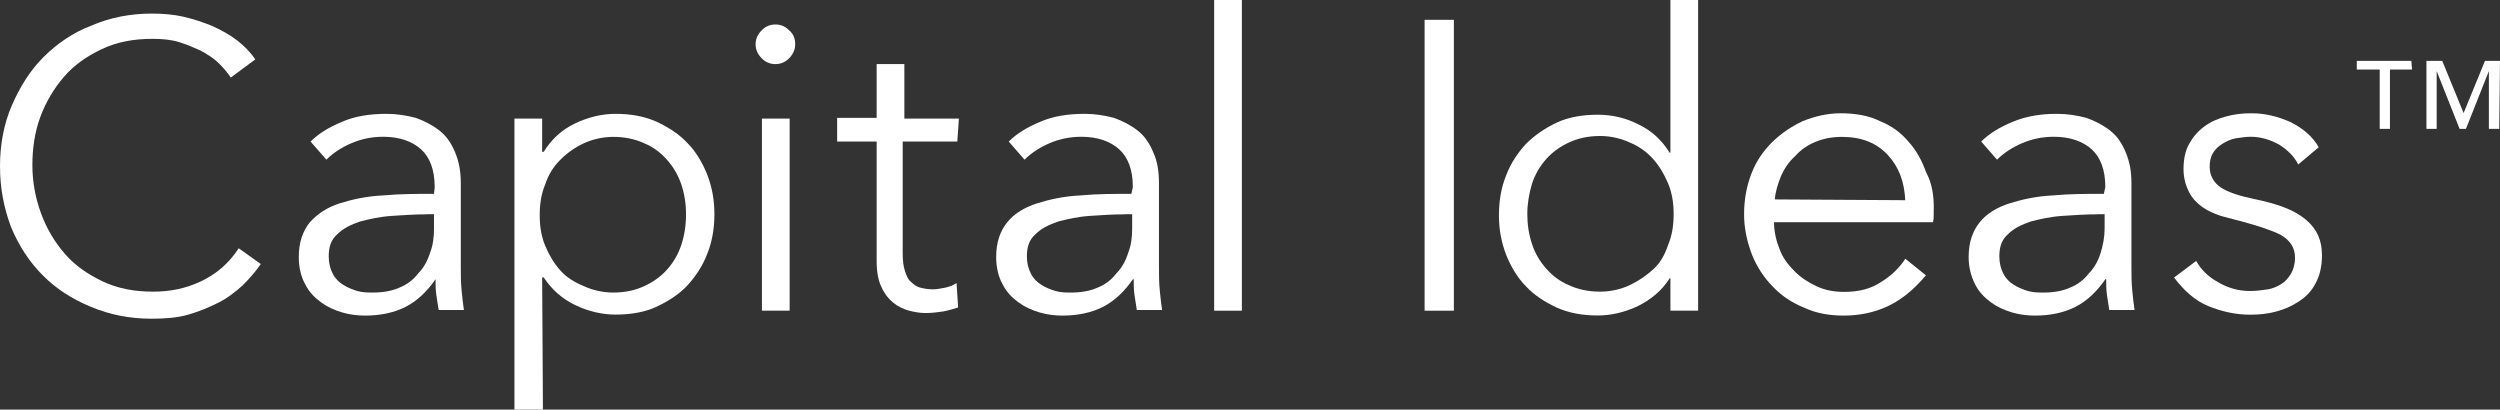
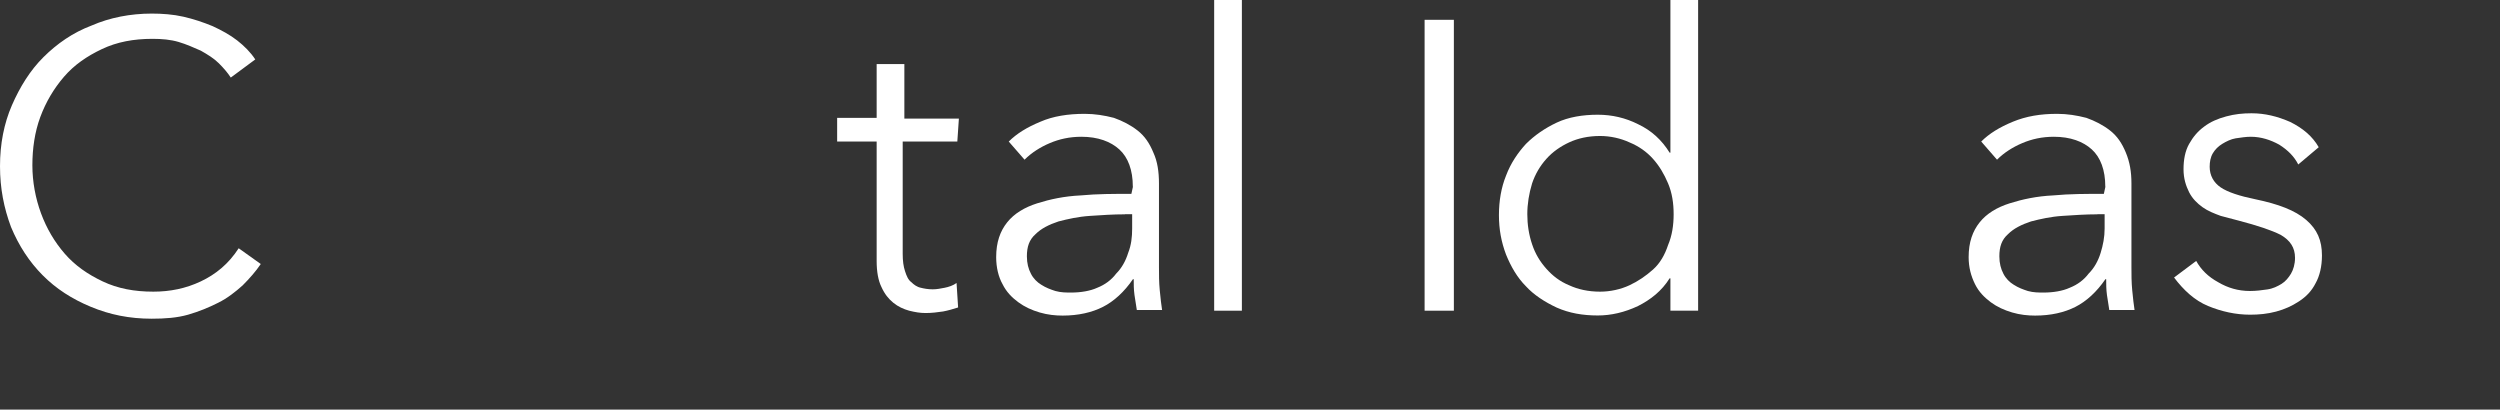
<svg xmlns="http://www.w3.org/2000/svg" id="uuid-d84b57c2-869a-47e0-a1b6-c71bb45cc5ad" data-name="uuid-24a325f7-4284-4065-ac90-342127ed838e" viewBox="0 0 224.66 36.81">
  <rect x="0" y="0" width="224.66" height="36.81" fill="#333333" stroke="none" />
  <defs>
    <style>
      .uuid-75e48ea6-2a59-475a-8253-ac4cb9f80ef1 {
        fill: #fff;
        stroke-width: 0px;
      }
    </style>
  </defs>
  <path class="uuid-75e48ea6-2a59-475a-8253-ac4cb9f80ef1" d="M23.43,23.73c-.43.64-.99,1.28-1.63,1.92-.64.57-1.35,1.14-2.2,1.56-.85.43-1.71.78-2.7,1.07-.99.28-2.06.36-3.27.36-1.99,0-3.77-.36-5.47-1.07-1.71-.71-3.13-1.63-4.33-2.84s-2.13-2.63-2.84-4.33c-.64-1.71-.99-3.48-.99-5.47s.36-3.84,1.07-5.47,1.63-3.13,2.84-4.33c1.21-1.2,2.63-2.2,4.33-2.84,1.63-.71,3.48-1.07,5.4-1.07.92,0,1.92.07,2.84.28s1.78.5,2.63.85c.78.36,1.56.78,2.2,1.28.64.5,1.21,1.07,1.63,1.71l-2.2,1.63c-.28-.43-.64-.85-1.07-1.28s-.99-.78-1.63-1.14c-.64-.28-1.28-.57-1.99-.78-.71-.21-1.49-.28-2.34-.28-1.71,0-3.2.28-4.55.92-1.35.64-2.49,1.42-3.41,2.49s-1.63,2.27-2.13,3.62-.71,2.84-.71,4.33.28,2.98.78,4.33c.5,1.35,1.21,2.56,2.13,3.62s2.06,1.85,3.41,2.49c1.35.64,2.84.92,4.55.92,1.49,0,2.91-.28,4.26-.92s2.49-1.56,3.41-2.98l1.99,1.42h-.01Z" />
-   <path class="uuid-75e48ea6-2a59-475a-8253-ac4cb9f80ef1" d="M39.06,16.77c0-1.49-.43-2.63-1.21-3.34s-1.92-1.14-3.41-1.14c-1.07,0-1.99.21-2.84.57s-1.63.85-2.27,1.49l-1.42-1.63c.71-.71,1.63-1.28,2.84-1.78,1.14-.5,2.49-.71,3.98-.71.92,0,1.78.14,2.63.36.78.28,1.49.64,2.13,1.14s1.07,1.14,1.42,1.99.5,1.71.5,2.77v7.53c0,.64,0,1.35.07,2.06s.14,1.35.21,1.78h-2.27c-.07-.43-.14-.85-.21-1.35s-.07-.99-.07-1.42h0c-.78,1.14-1.71,1.99-2.7,2.49s-2.2.78-3.62.78c-.64,0-1.35-.07-2.06-.28-.71-.21-1.35-.5-1.92-.92s-1.07-.92-1.42-1.63c-.36-.64-.57-1.49-.57-2.42,0-1.35.36-2.34.99-3.13.71-.78,1.56-1.35,2.7-1.71,1.14-.36,2.42-.64,3.91-.71,1.49-.14,2.98-.14,4.55-.14l.07-.64h-.01ZM38.35,19.26c-1.07,0-2.06.07-3.13.14s-1.99.28-2.84.5c-.85.28-1.56.64-2.06,1.14-.57.5-.78,1.14-.78,1.99,0,.64.14,1.14.36,1.56.21.43.57.78.92.99.43.28.85.43,1.28.57.5.14.99.14,1.42.14.85,0,1.71-.14,2.34-.43.71-.28,1.28-.71,1.71-1.28.5-.5.85-1.14,1.07-1.85.28-.71.36-1.42.36-2.2v-1.28h-.65Z" />
-   <path class="uuid-75e48ea6-2a59-475a-8253-ac4cb9f80ef1" d="M48.79,36.81h-2.56V10.66h2.49v2.98h.14c.71-1.14,1.63-1.99,2.84-2.56s2.42-.85,3.62-.85c1.35,0,2.56.21,3.69.71,1.07.5,2.06,1.14,2.77,1.92.78.78,1.35,1.78,1.78,2.84.43,1.14.64,2.27.64,3.55s-.21,2.49-.64,3.55c-.43,1.14-1.07,2.06-1.78,2.84s-1.71,1.42-2.77,1.92-2.34.71-3.69.71c-1.21,0-2.42-.28-3.62-.85s-2.13-1.42-2.84-2.49h-.14l.07,11.87h0ZM61.65,19.26c0-.92-.14-1.85-.43-2.7s-.71-1.56-1.28-2.2-1.21-1.14-2.06-1.49c-.78-.36-1.71-.57-2.77-.57-.92,0-1.85.21-2.63.57s-1.49.85-2.13,1.49-1.07,1.35-1.35,2.2c-.36.85-.5,1.78-.5,2.77s.14,1.92.5,2.77.78,1.56,1.35,2.2c.57.64,1.28,1.07,2.13,1.42.78.36,1.71.57,2.63.57,1.07,0,1.99-.21,2.77-.57s1.49-.85,2.06-1.49.99-1.35,1.28-2.2c.28-.85.43-1.78.43-2.77Z" />
-   <path class="uuid-75e48ea6-2a59-475a-8253-ac4cb9f80ef1" d="M71.46,3.98c0,.5-.21.92-.57,1.28s-.78.5-1.21.5-.85-.14-1.21-.5-.57-.78-.57-1.28.21-.92.57-1.28.78-.5,1.21-.5.85.14,1.21.5c.43.36.57.78.57,1.28ZM70.96,27.92h-2.49V10.66h2.49v17.27h0Z" />
  <path class="uuid-75e48ea6-2a59-475a-8253-ac4cb9f80ef1" d="M86.02,12.72h-4.9v10.09c0,.64.07,1.14.21,1.56.14.43.28.78.57.99.21.21.5.43.85.5.28.07.64.14,1.07.14.36,0,.71-.07,1.07-.14s.78-.21,1.07-.43l.14,2.2c-.43.14-.92.28-1.35.36-.5.07-.99.14-1.56.14-.5,0-.92-.07-1.49-.21-.5-.14-.99-.36-1.42-.71s-.78-.78-1.07-1.42c-.28-.57-.43-1.35-.43-2.34v-10.73h-3.55v-2.13h3.55v-4.83h2.49v4.9h4.9l-.14,2.06h-.01Z" />
  <path class="uuid-75e48ea6-2a59-475a-8253-ac4cb9f80ef1" d="M101.8,16.77c0-1.49-.43-2.63-1.21-3.34s-1.92-1.14-3.41-1.14c-1.07,0-1.99.21-2.84.57s-1.63.85-2.27,1.49l-1.42-1.63c.71-.71,1.63-1.28,2.84-1.78,1.14-.5,2.49-.71,3.98-.71.92,0,1.78.14,2.63.36.78.28,1.49.64,2.13,1.14s1.07,1.14,1.42,1.99c.36.78.5,1.71.5,2.77v7.53c0,.64,0,1.35.07,2.06s.14,1.35.21,1.78h-2.27c-.07-.43-.14-.85-.21-1.35s-.07-.99-.07-1.42h-.07c-.78,1.14-1.71,1.99-2.7,2.49s-2.2.78-3.62.78c-.64,0-1.35-.07-2.06-.28-.71-.21-1.35-.5-1.92-.92s-1.07-.92-1.42-1.63c-.36-.64-.57-1.49-.57-2.42,0-1.35.36-2.34.99-3.13s1.56-1.35,2.7-1.71,2.42-.64,3.91-.71c1.49-.14,2.98-.14,4.55-.14l.14-.64h-.01ZM101.09,19.26c-1.07,0-2.06.07-3.13.14s-1.99.28-2.84.5c-.85.28-1.56.64-2.06,1.14-.57.5-.78,1.14-.78,1.99,0,.64.14,1.14.36,1.56.21.43.57.78.92.99.43.28.85.43,1.28.57.5.14.99.14,1.42.14.85,0,1.71-.14,2.34-.43.71-.28,1.28-.71,1.71-1.28.5-.5.85-1.14,1.07-1.85.28-.71.36-1.42.36-2.2v-1.28h-.65Z" />
  <path class="uuid-75e48ea6-2a59-475a-8253-ac4cb9f80ef1" d="M111.6,27.92h-2.49V0h2.49v27.92Z" />
  <path class="uuid-75e48ea6-2a59-475a-8253-ac4cb9f80ef1" d="M130.65,27.92h-2.63V1.78h2.63v26.15h0Z" />
  <path class="uuid-75e48ea6-2a59-475a-8253-ac4cb9f80ef1" d="M150.04,25.01c-.71,1.14-1.71,1.92-2.84,2.49-1.21.57-2.42.85-3.62.85-1.35,0-2.56-.21-3.69-.71-1.07-.5-2.06-1.14-2.77-1.92-.78-.78-1.35-1.78-1.78-2.84-.43-1.14-.64-2.27-.64-3.55s.21-2.49.64-3.55c.43-1.14,1.07-2.06,1.78-2.84.78-.78,1.71-1.42,2.77-1.92s2.34-.71,3.69-.71c1.28,0,2.49.28,3.62.85,1.21.57,2.13,1.42,2.84,2.56h.07V0h2.49v27.92h-2.49v-2.91h-.07ZM137.25,19.25c0,.92.14,1.85.43,2.7.28.85.71,1.56,1.28,2.2.57.64,1.21,1.14,2.06,1.49.78.36,1.71.57,2.77.57.92,0,1.85-.21,2.63-.57s1.49-.85,2.13-1.42,1.07-1.35,1.35-2.2c.36-.85.5-1.78.5-2.77s-.14-1.92-.5-2.77-.78-1.56-1.35-2.2-1.28-1.14-2.13-1.49c-.78-.36-1.71-.57-2.63-.57-1.07,0-1.99.21-2.77.57s-1.49.85-2.06,1.49c-.57.64-.99,1.35-1.28,2.2-.28.92-.43,1.85-.43,2.77Z" />
-   <path class="uuid-75e48ea6-2a59-475a-8253-ac4cb9f80ef1" d="M173.77,18.76v.57c0,.21,0,.43-.07.64h-14.28c0,.85.21,1.71.5,2.42.28.78.78,1.42,1.35,1.99s1.21.99,1.99,1.35,1.56.5,2.49.5c1.28,0,2.42-.28,3.34-.92.92-.57,1.63-1.28,2.13-2.06l1.85,1.49c-1.07,1.28-2.2,2.2-3.41,2.77s-2.56.85-3.98.85c-1.28,0-2.49-.21-3.55-.71-1.07-.43-2.06-1.07-2.84-1.92-.78-.78-1.42-1.78-1.85-2.84-.43-1.14-.71-2.34-.71-3.62s.21-2.49.64-3.62c.43-1.14,1.07-2.06,1.85-2.84s1.71-1.42,2.77-1.92c1.07-.43,2.2-.71,3.41-.71,1.35,0,2.56.21,3.55.71,1.07.43,1.92,1.07,2.56,1.85.71.78,1.21,1.71,1.56,2.7.57,1.07.71,2.13.71,3.34v-.02ZM171.21,17.98c-.07-1.63-.57-2.98-1.56-4.05-.99-1.07-2.34-1.63-4.12-1.63-.85,0-1.63.14-2.34.43-.71.28-1.35.71-1.85,1.28-.57.5-.99,1.14-1.28,1.78-.28.71-.5,1.35-.57,2.13l11.72.07h0Z" />
  <path class="uuid-75e48ea6-2a59-475a-8253-ac4cb9f80ef1" d="M189.19,16.77c0-1.49-.43-2.63-1.21-3.34s-1.92-1.14-3.41-1.14c-1.07,0-1.99.21-2.84.57s-1.63.85-2.27,1.49l-1.42-1.63c.71-.71,1.63-1.28,2.84-1.78s2.49-.71,3.98-.71c.92,0,1.78.14,2.63.36.78.28,1.49.64,2.13,1.14s1.07,1.14,1.42,1.99.5,1.71.5,2.77v7.53c0,.64,0,1.35.07,2.06s.14,1.35.21,1.78h-2.27c-.07-.43-.14-.85-.21-1.35s-.07-.99-.07-1.42h-.07c-.78,1.14-1.71,1.99-2.7,2.49s-2.2.78-3.62.78c-.64,0-1.35-.07-2.06-.28-.71-.21-1.35-.5-1.92-.92-.57-.43-1.07-.92-1.42-1.63s-.57-1.49-.57-2.42c0-1.35.36-2.34.99-3.13s1.56-1.35,2.7-1.71c1.14-.36,2.42-.64,3.91-.71,1.49-.14,2.98-.14,4.55-.14l.14-.64h0ZM188.48,19.26c-1.07,0-2.06.07-3.13.14s-1.99.28-2.84.5c-.85.28-1.56.64-2.06,1.14-.57.5-.78,1.14-.78,1.99,0,.64.14,1.14.36,1.56.21.43.57.78.92.99.43.28.85.43,1.28.57.5.14.99.14,1.42.14.85,0,1.71-.14,2.34-.43.71-.28,1.28-.71,1.71-1.28.5-.5.85-1.14,1.07-1.85s.36-1.42.36-2.2v-1.28h-.65Z" />
  <path class="uuid-75e48ea6-2a59-475a-8253-ac4cb9f80ef1" d="M206.53,14.78c-.36-.71-.92-1.28-1.71-1.78-.78-.43-1.63-.71-2.56-.71-.43,0-.85.07-1.35.14-.43.07-.85.28-1.21.5s-.64.5-.85.85c-.21.36-.28.78-.28,1.21,0,.78.36,1.42.99,1.85s1.71.78,3.13,1.07c2.06.43,3.55.99,4.55,1.85s1.42,1.85,1.42,3.2c0,.99-.21,1.85-.57,2.49-.36.71-.85,1.21-1.49,1.63s-1.28.71-2.06.92-1.56.28-2.34.28c-1.28,0-2.56-.28-3.77-.78s-2.2-1.42-3.06-2.56l1.99-1.49c.43.78,1.07,1.42,1.99,1.92.85.5,1.78.78,2.84.78.57,0,1.07-.07,1.56-.14.5-.07.92-.28,1.28-.5s.64-.57.85-.92c.21-.36.36-.85.36-1.42,0-.92-.43-1.56-1.28-2.06-.85-.43-2.13-.85-3.77-1.28-.5-.14-1.07-.28-1.63-.43-.57-.21-1.14-.43-1.63-.78s-.92-.78-1.21-1.35c-.28-.57-.5-1.21-.5-2.06s.14-1.63.5-2.27.78-1.14,1.35-1.56c.57-.43,1.21-.71,1.99-.92s1.49-.28,2.27-.28c1.21,0,2.34.28,3.48.78,1.14.57,1.99,1.28,2.56,2.27l-1.85,1.56h.01Z" />
-   <path class="uuid-75e48ea6-2a59-475a-8253-ac4cb9f80ef1" d="M216.76,6.25h-1.99v5.33h-.92v-5.33h-2.06v-.78h4.9l.07.78h0ZM224.58,11.58h-.92v-5.19h0l-2.06,5.19h-.57l-2.06-5.19h0v5.19h-.92v-6.11h1.42l1.92,4.69,1.92-4.69h1.35l-.07,6.11h0Z" />
</svg>